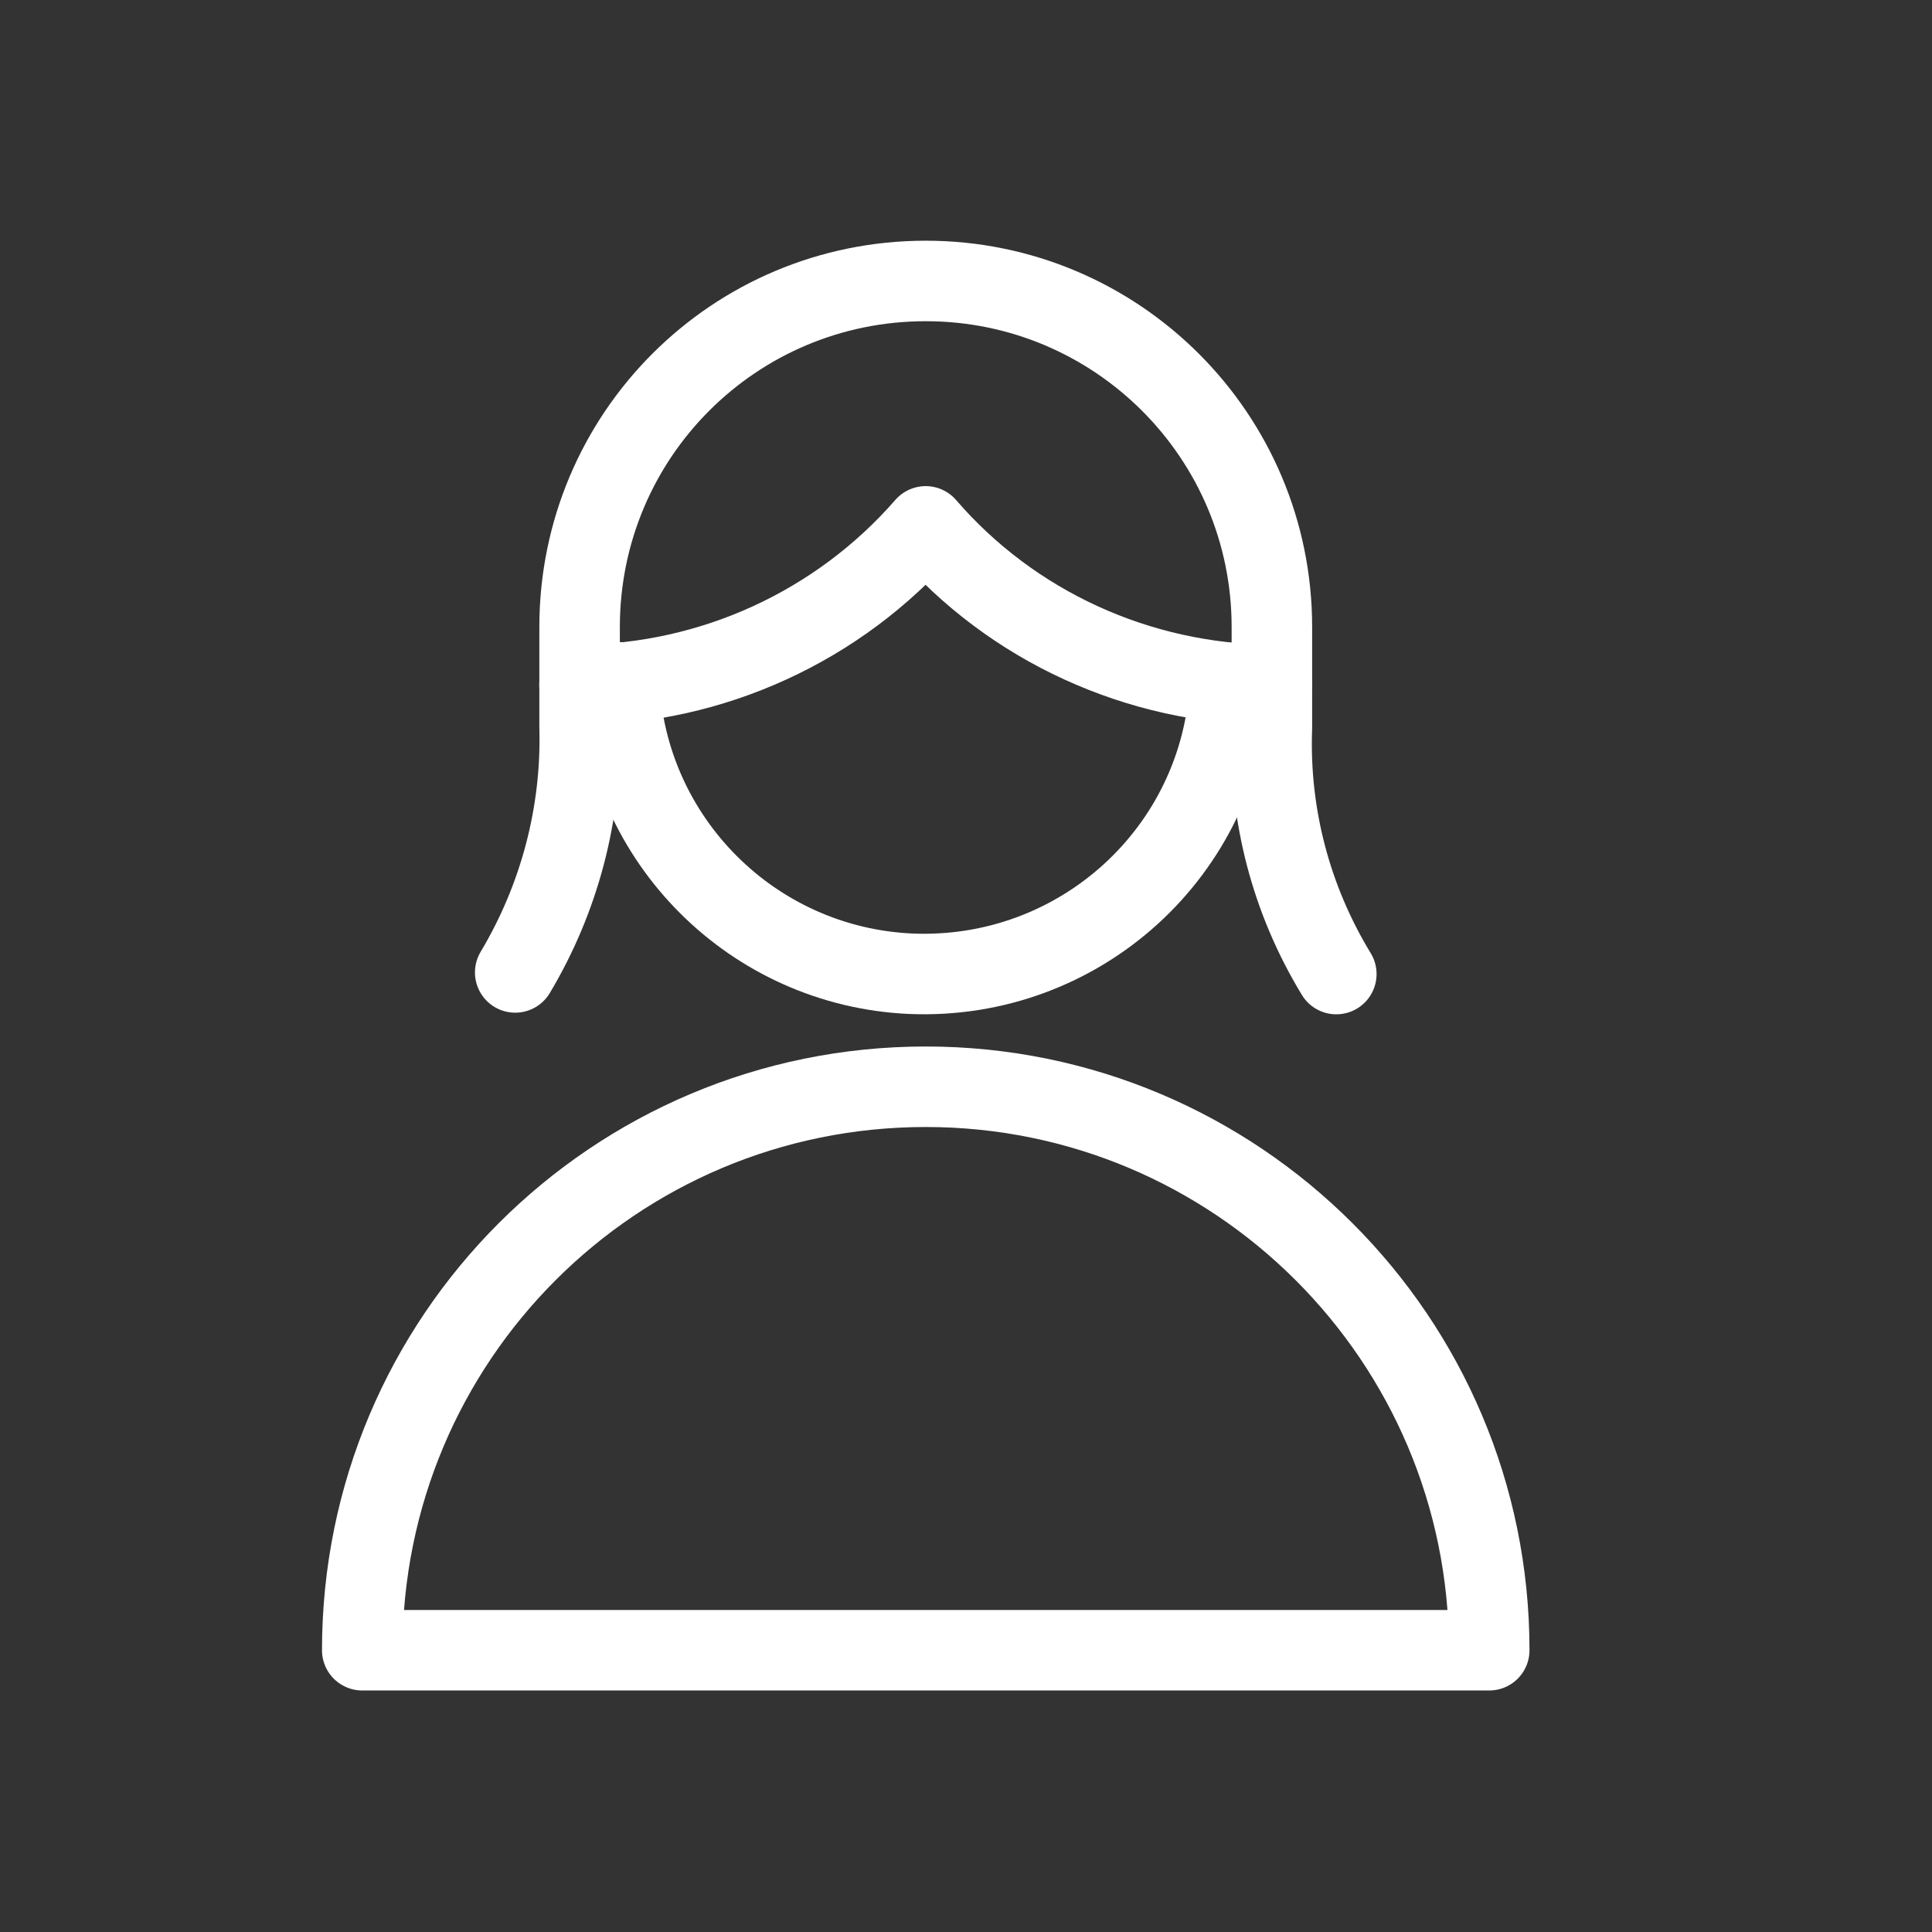
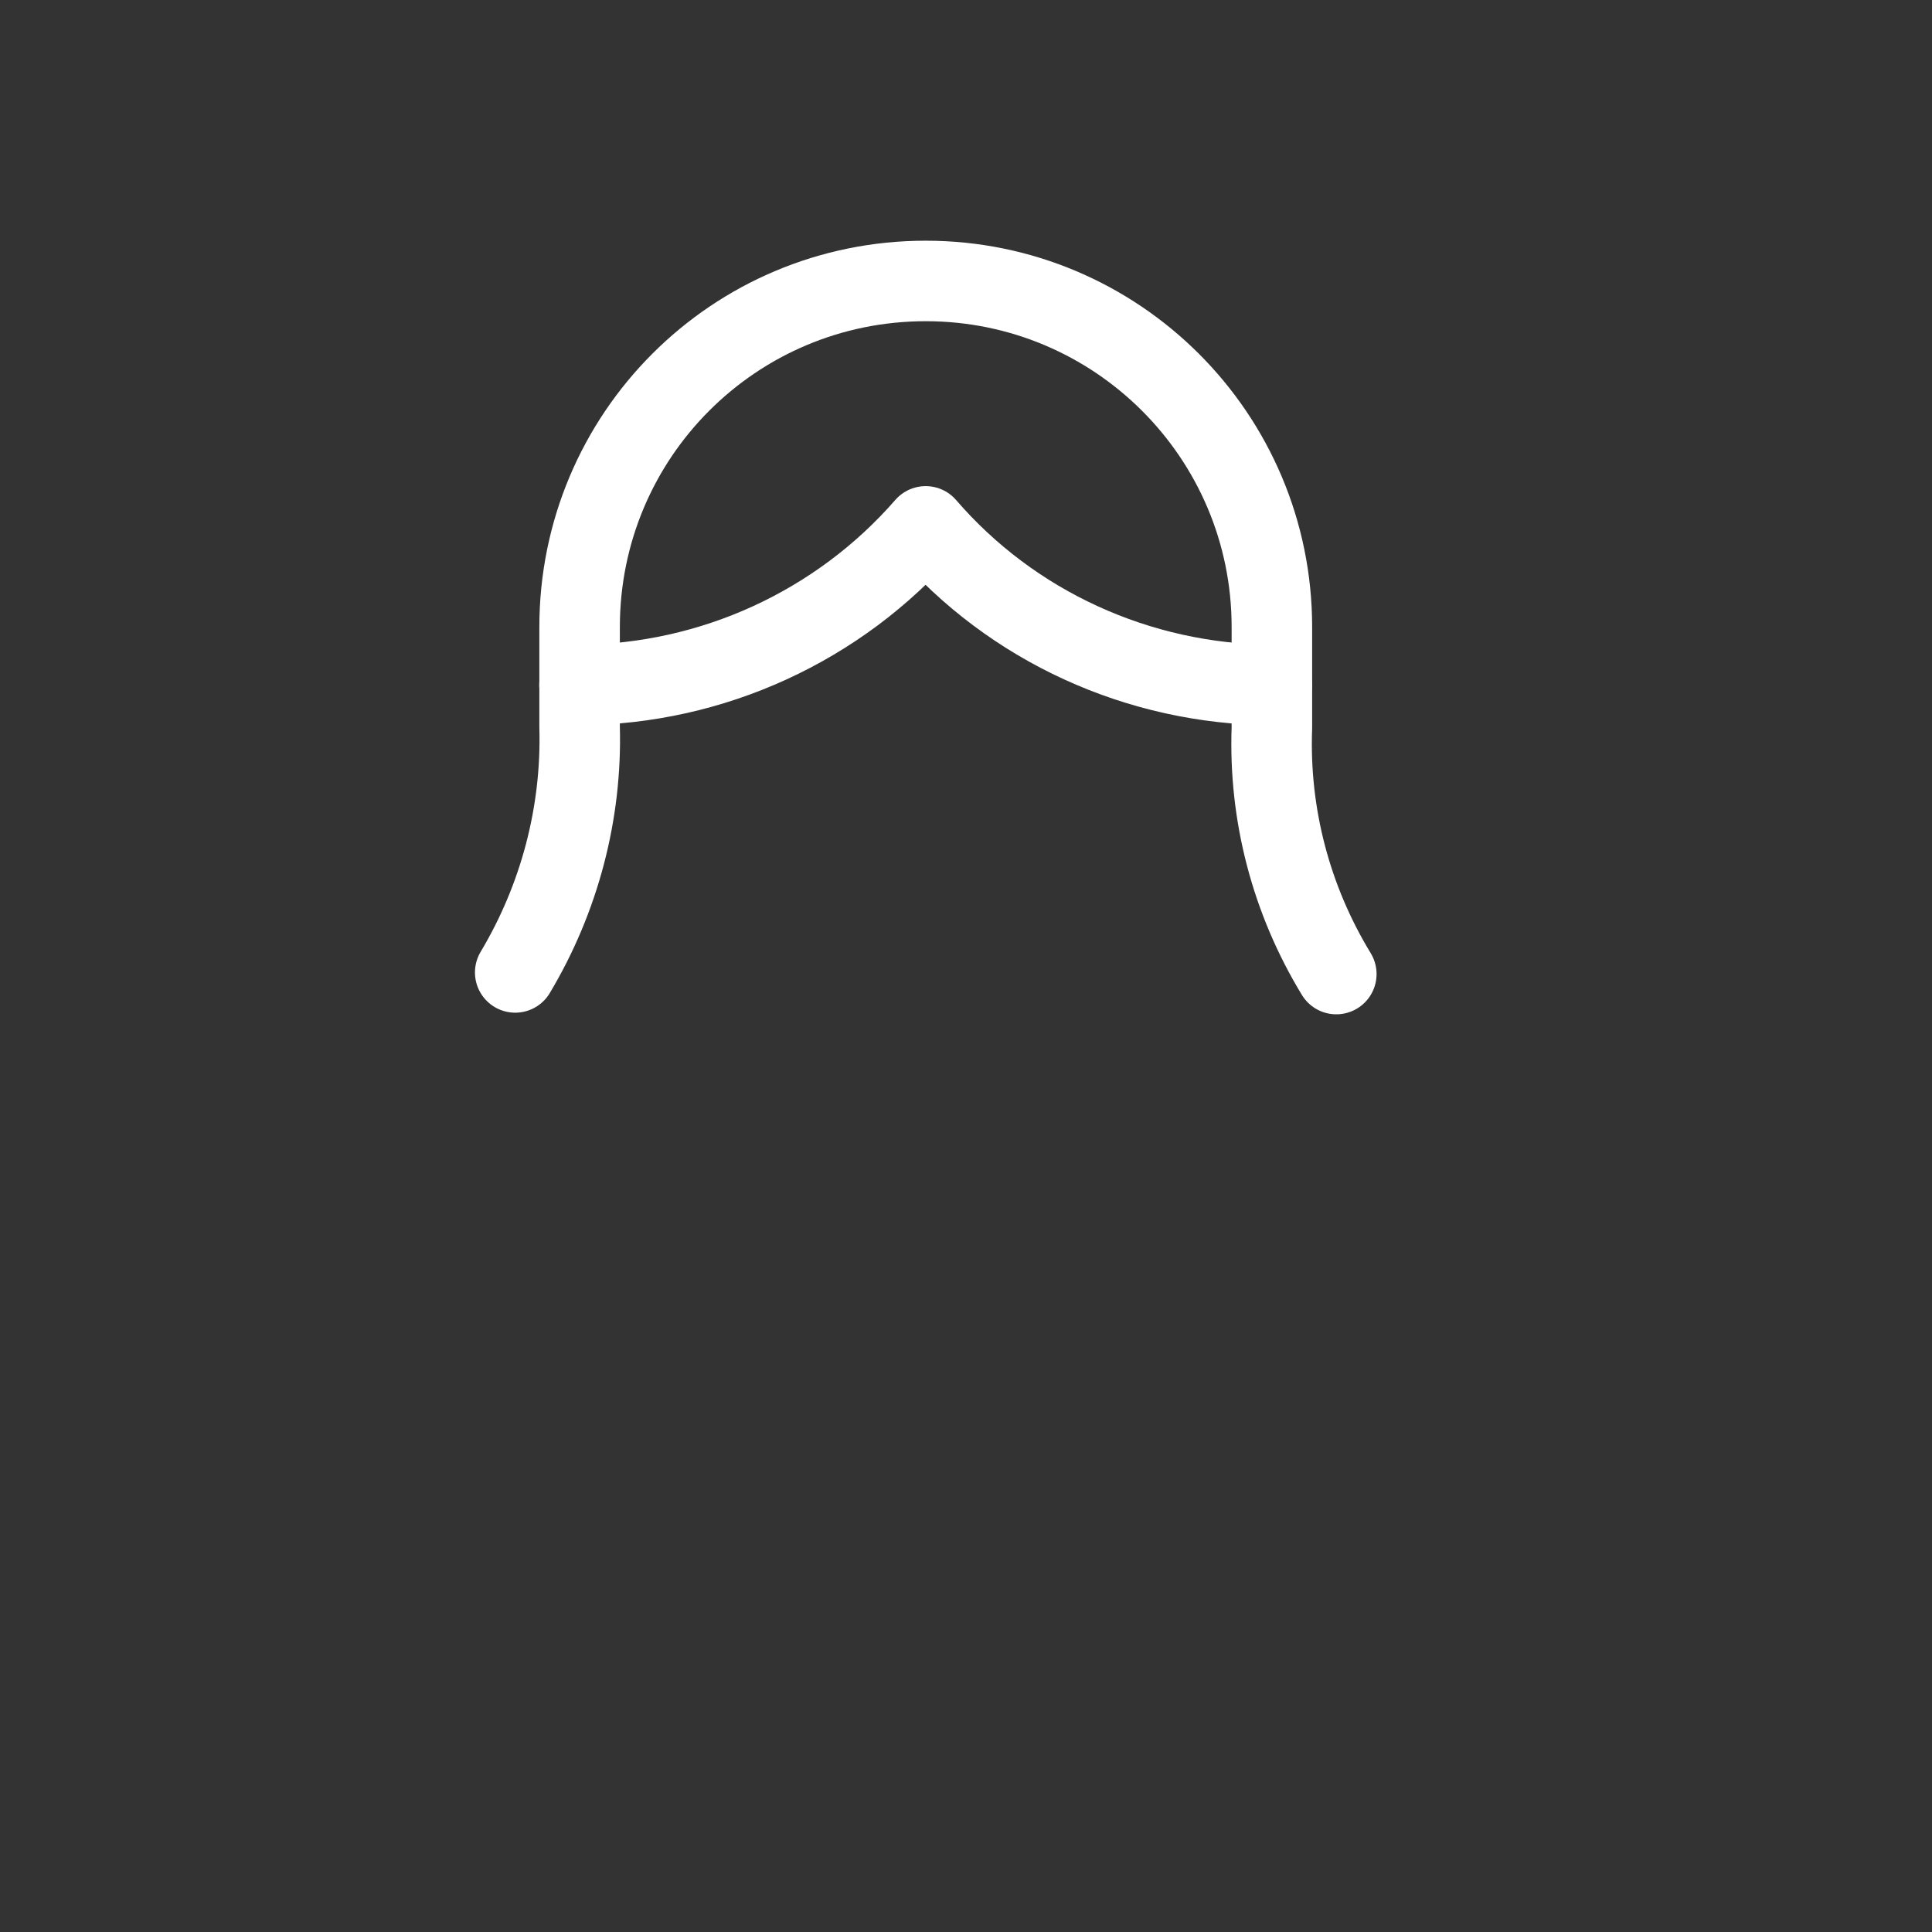
<svg xmlns="http://www.w3.org/2000/svg" width="64" height="64" viewBox="0 0 64 64" fill="none">
  <rect x="0" y="0" width="64" height="64" fill="#333333" stroke="none" />
-   <path d="M12 54.666C12 44.346 20.347 36 30.667 36C40.96 36 49.333 44.346 49.333 54.666H12Z" stroke="white" stroke-width="2.667" stroke-linecap="round" stroke-linejoin="round" />
  <path d="M44.267 32.267C42.773 29.813 42.027 26.987 42.133 24.107V20.773C42.133 14.427 36.987 9.307 30.667 9.307C24.32 9.307 19.2 14.427 19.2 20.773V24.08C19.28 26.933 18.533 29.76 17.067 32.213" stroke="white" stroke-width="2.667" stroke-linecap="round" stroke-linejoin="round" />
  <path d="M19.2 22.691H19.197C23.597 22.664 27.784 20.744 30.664 17.437C33.517 20.744 37.704 22.664 42.13 22.691" stroke="white" stroke-width="2.667" stroke-linecap="round" stroke-linejoin="round" />
-   <path d="M40.746 22.629C40.48 28.203 35.76 32.496 30.16 32.256C24.933 32.016 20.747 27.829 20.507 22.603" stroke="white" stroke-width="2.667" stroke-linecap="round" stroke-linejoin="round" />
</svg>